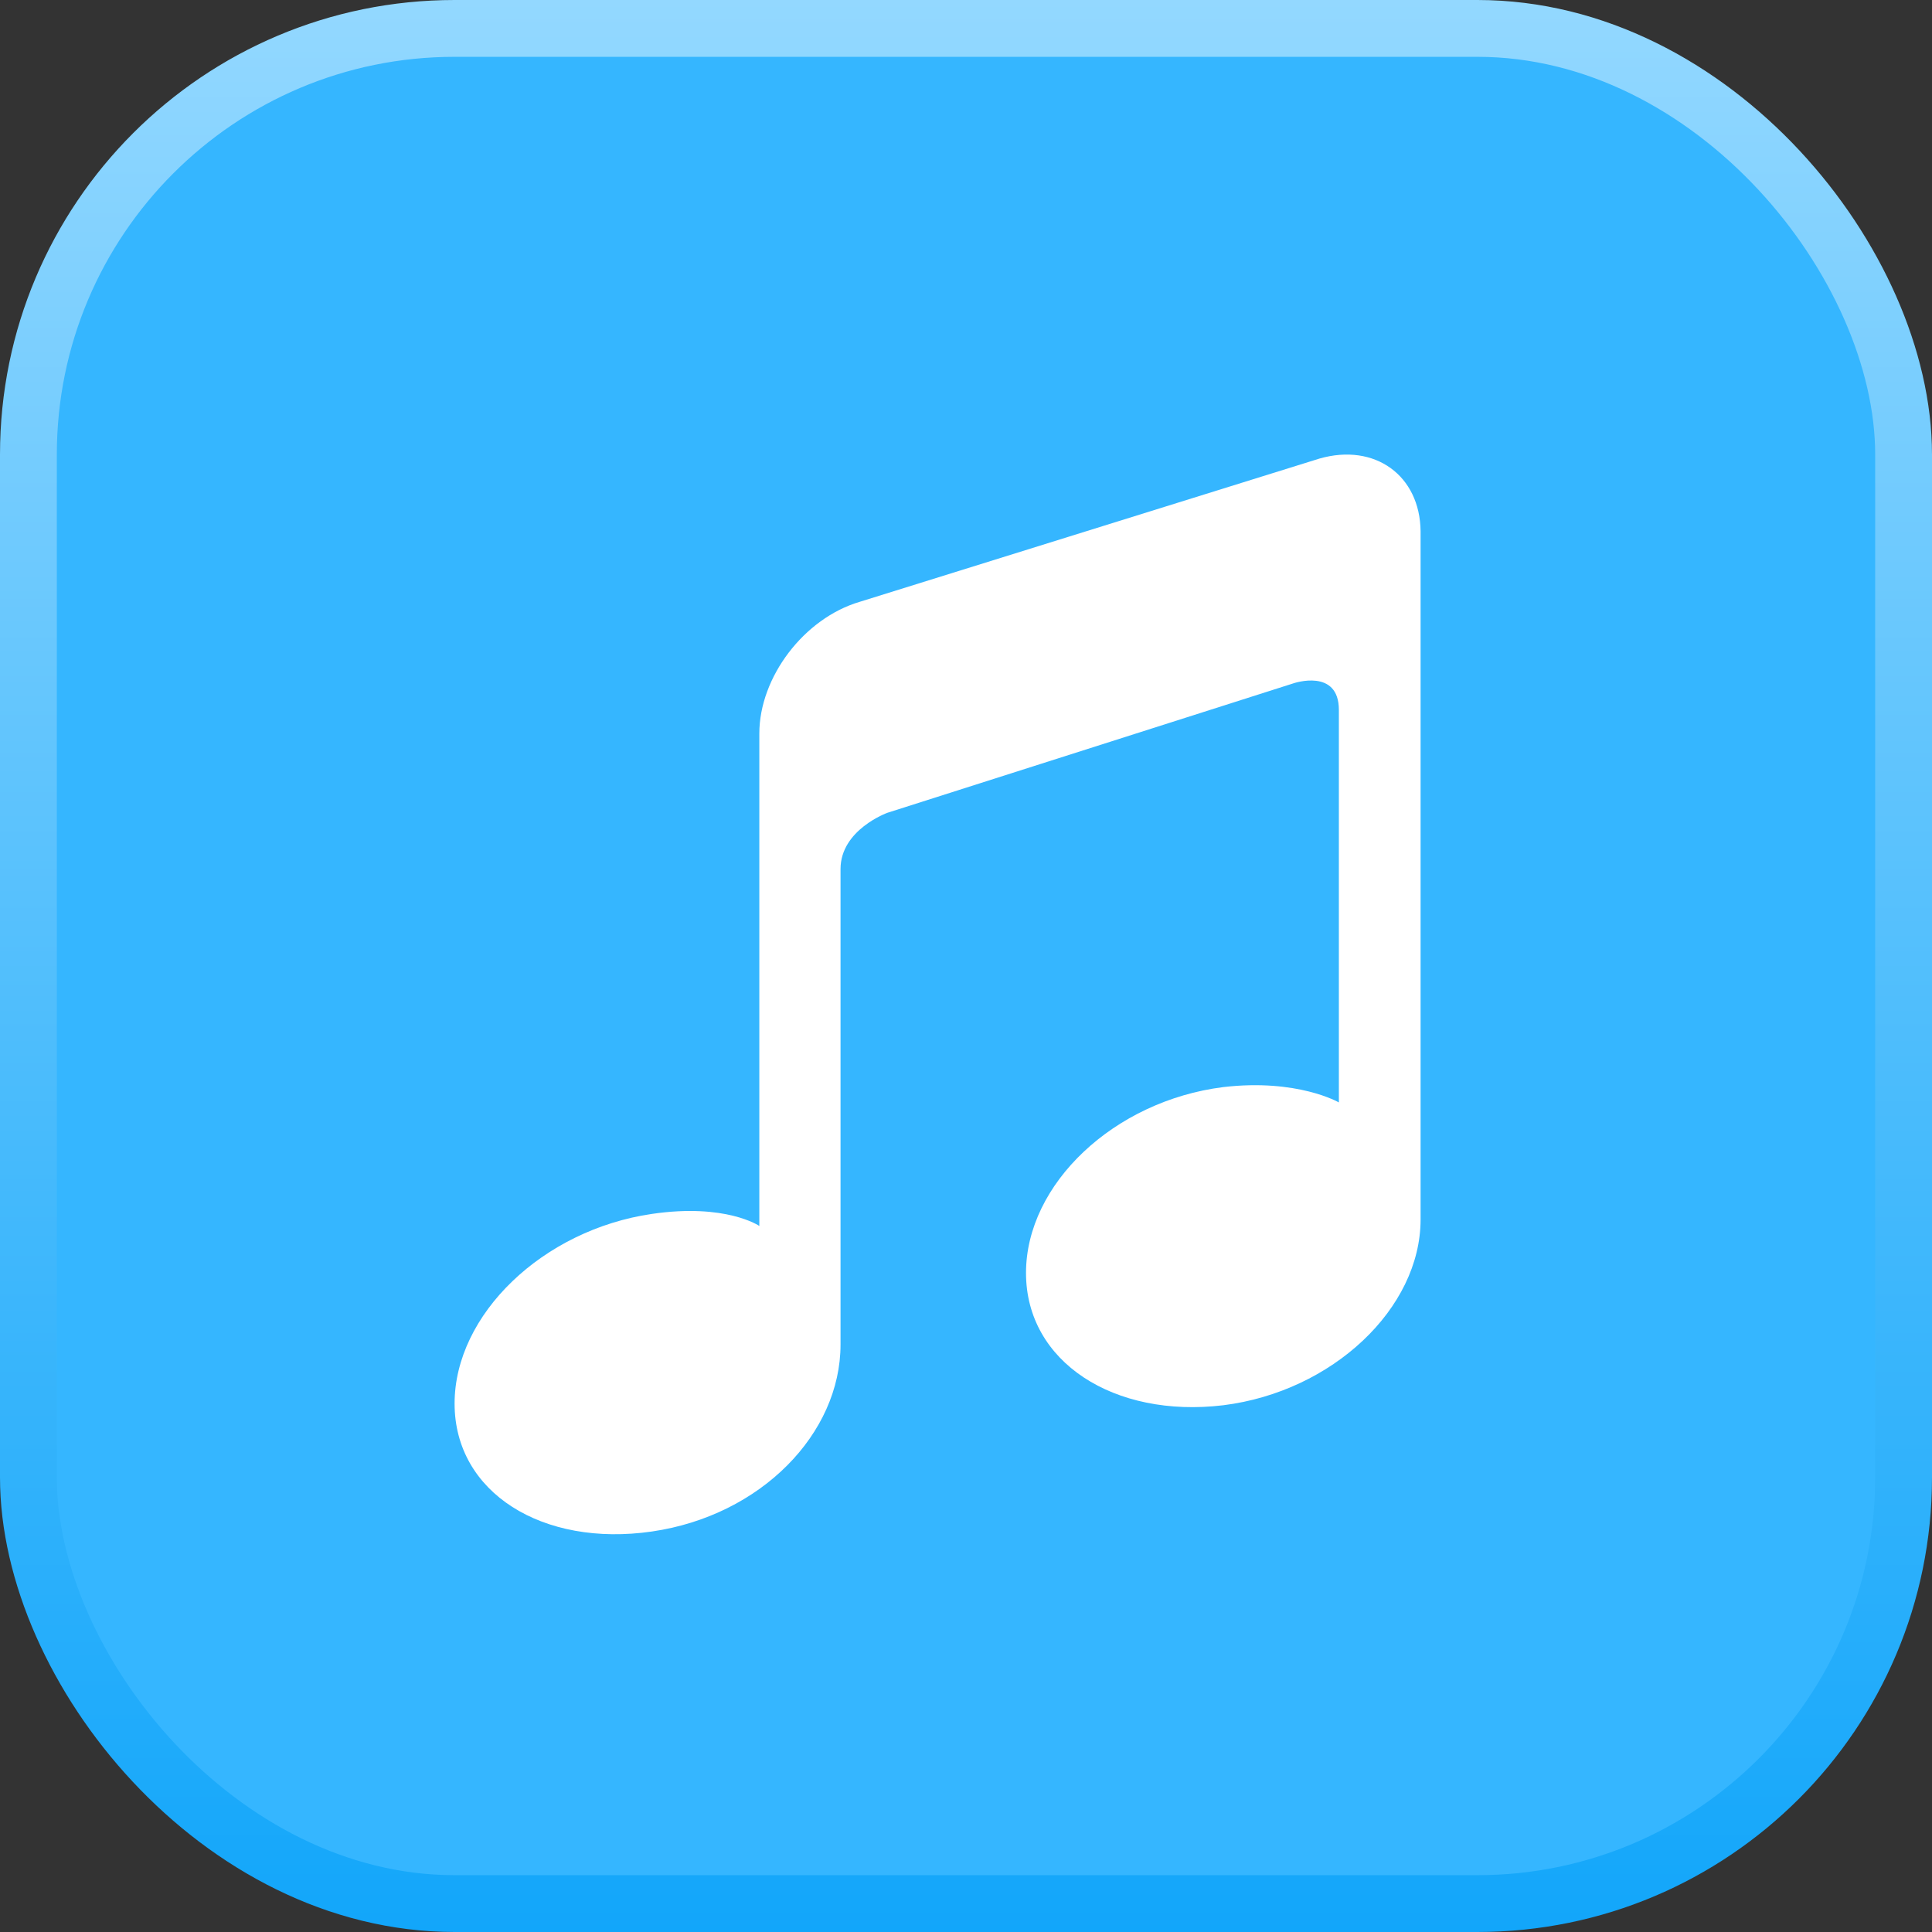
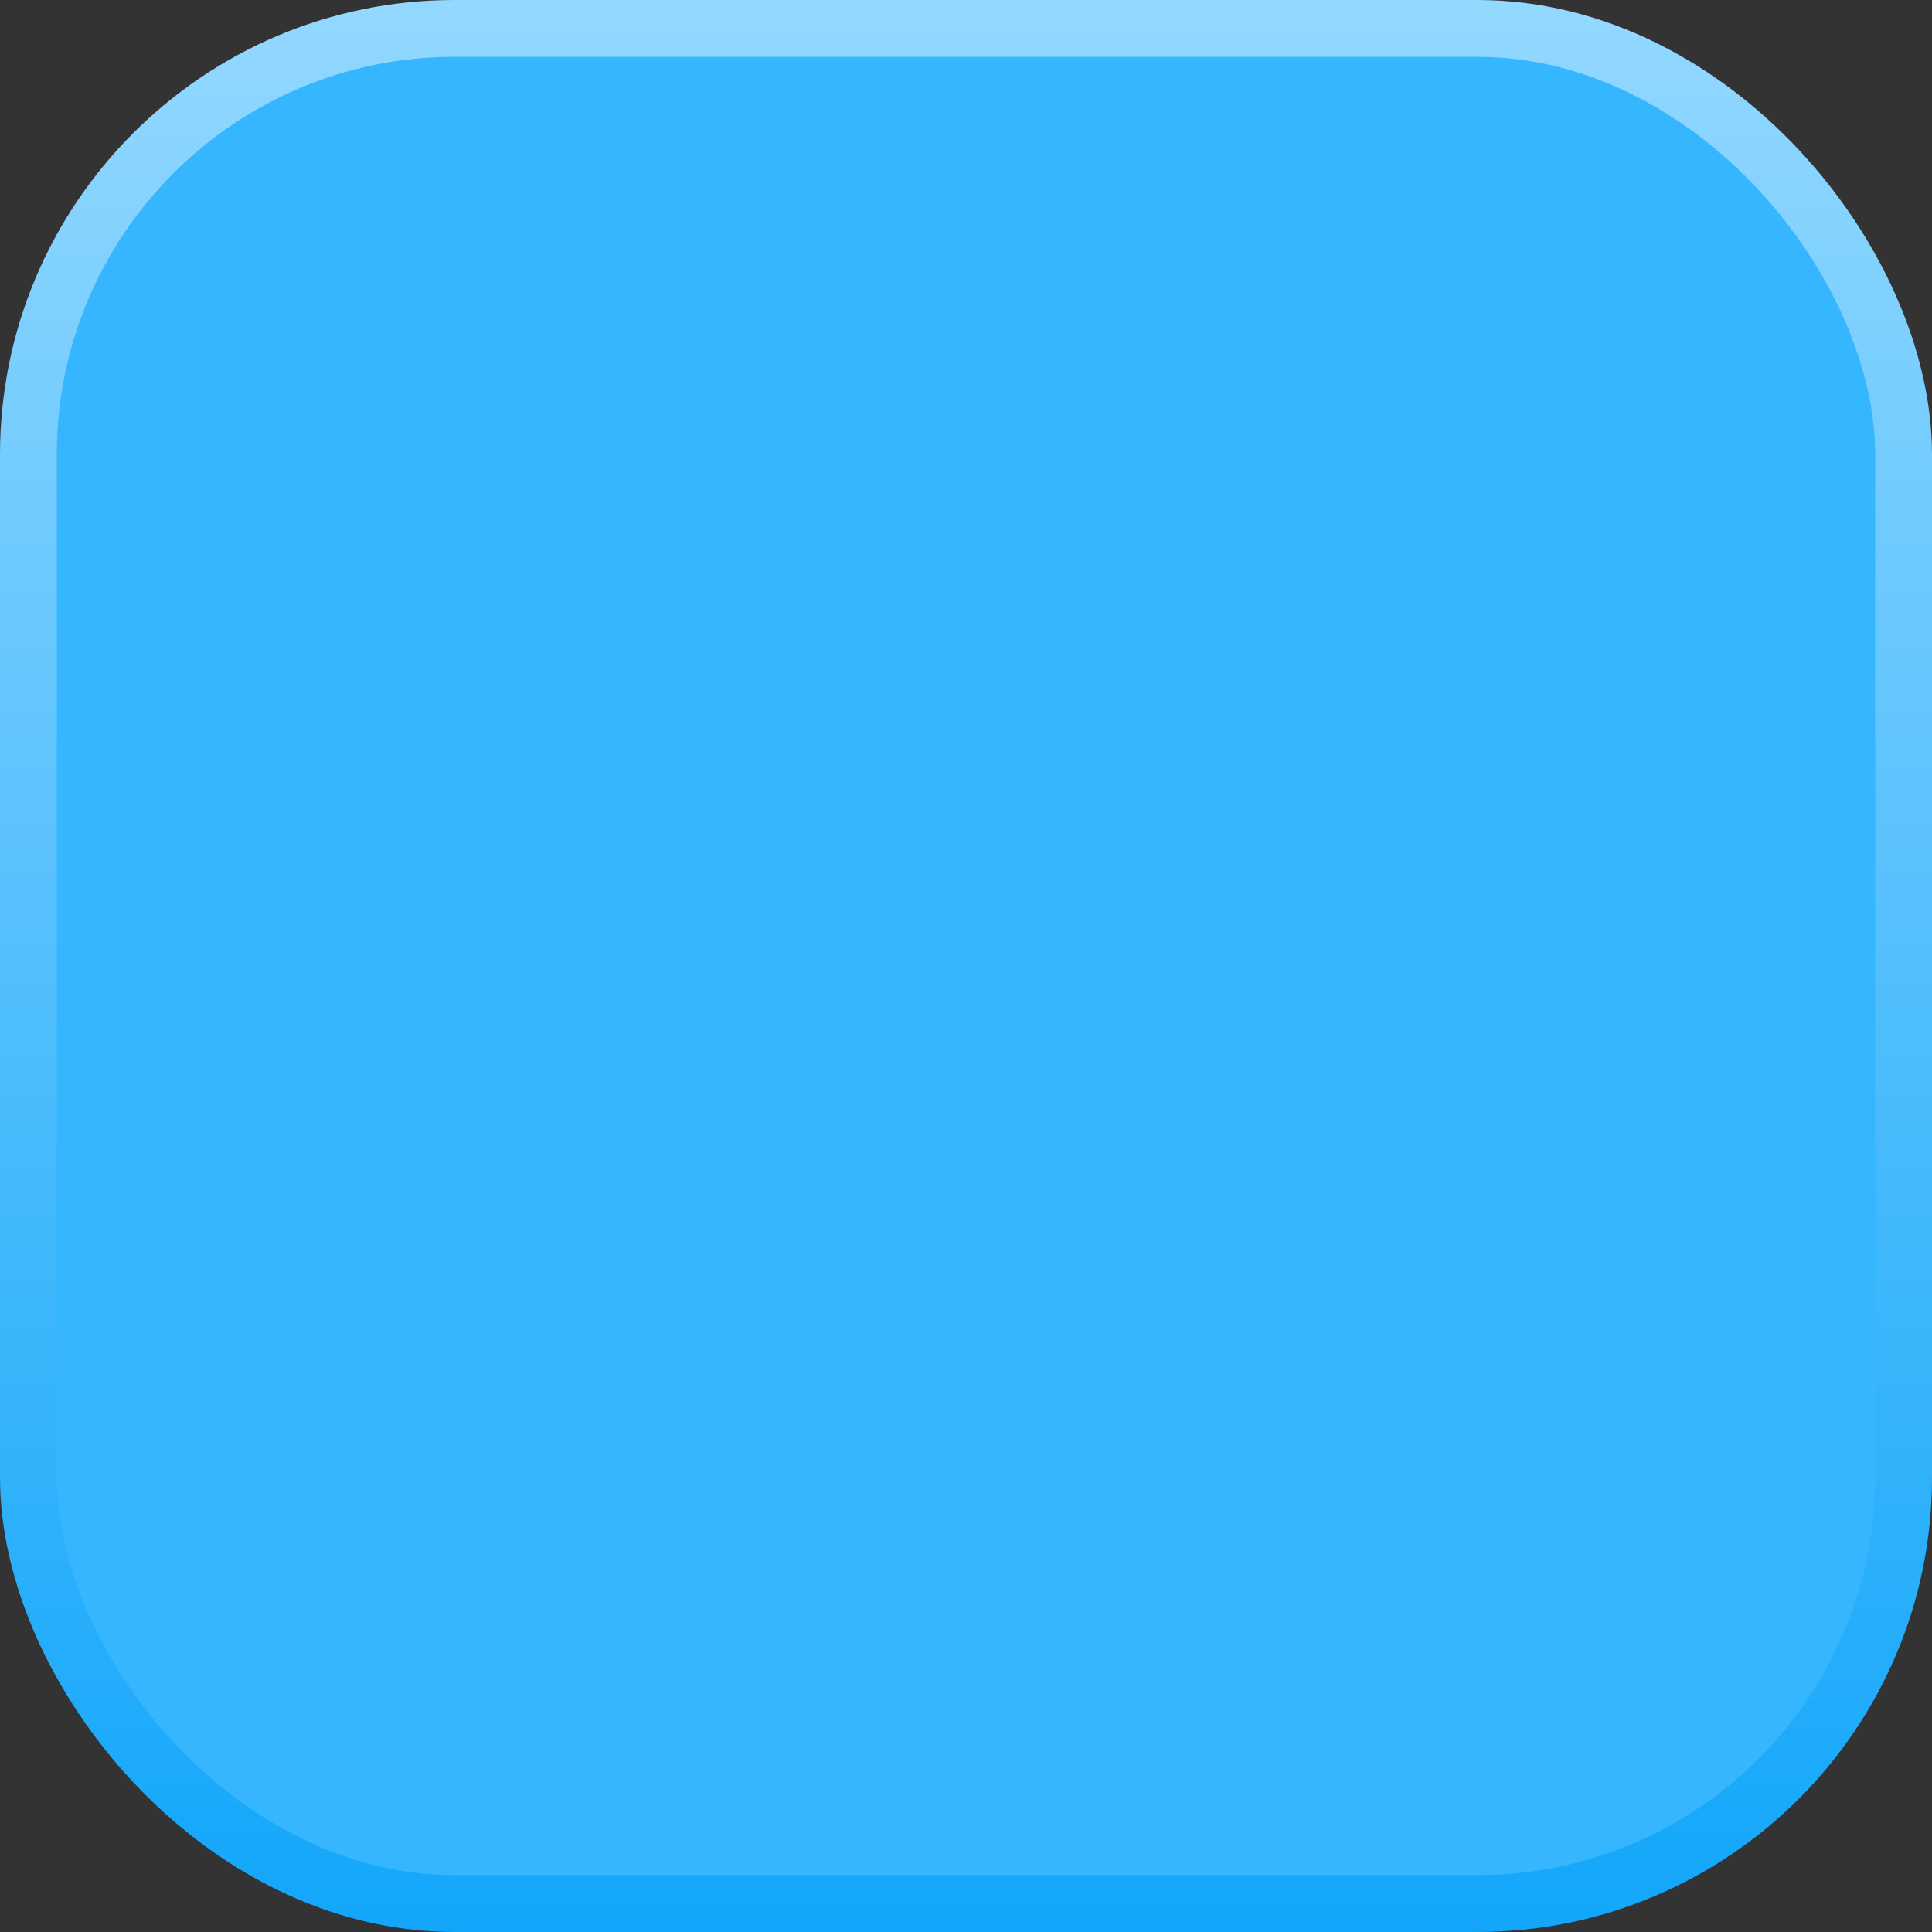
<svg xmlns="http://www.w3.org/2000/svg" width="34" height="34" fill="none">
  <rect width="100%" height="100%" fill="#333333" stroke="none" />
  <rect x=".5" y=".5" width="33" height="33" rx="7.5" fill="#35B6FF" stroke="url(#a)" />
-   <path d="m23.221 8.07-8.088 2.52c-.984.289-1.77 1.328-1.77 2.319v8.666s-.586-.404-1.891-.212C9.552 21.643 8 23.133 8 24.701s1.551 2.53 3.472 2.251c1.92-.279 3.32-1.722 3.32-3.29v-8.368c0-.693.824-.99.824-.99l7.151-2.28s.795-.27.795.47v6.907s-.728-.423-2.034-.27c-1.92.241-3.472 1.703-3.472 3.271 0 1.568 1.552 2.559 3.472 2.328 1.92-.24 3.472-1.703 3.472-3.27V9.35c-.01-.982-.804-1.559-1.779-1.28Z" fill="#fff" />
  <defs>
    <linearGradient id="a" x1="17" y1="0" x2="17" y2="34" gradientUnits="userSpaceOnUse">
      <stop stop-color="#93D8FF" />
      <stop offset="1" stop-color="#12A6FA" />
    </linearGradient>
  </defs>
</svg>